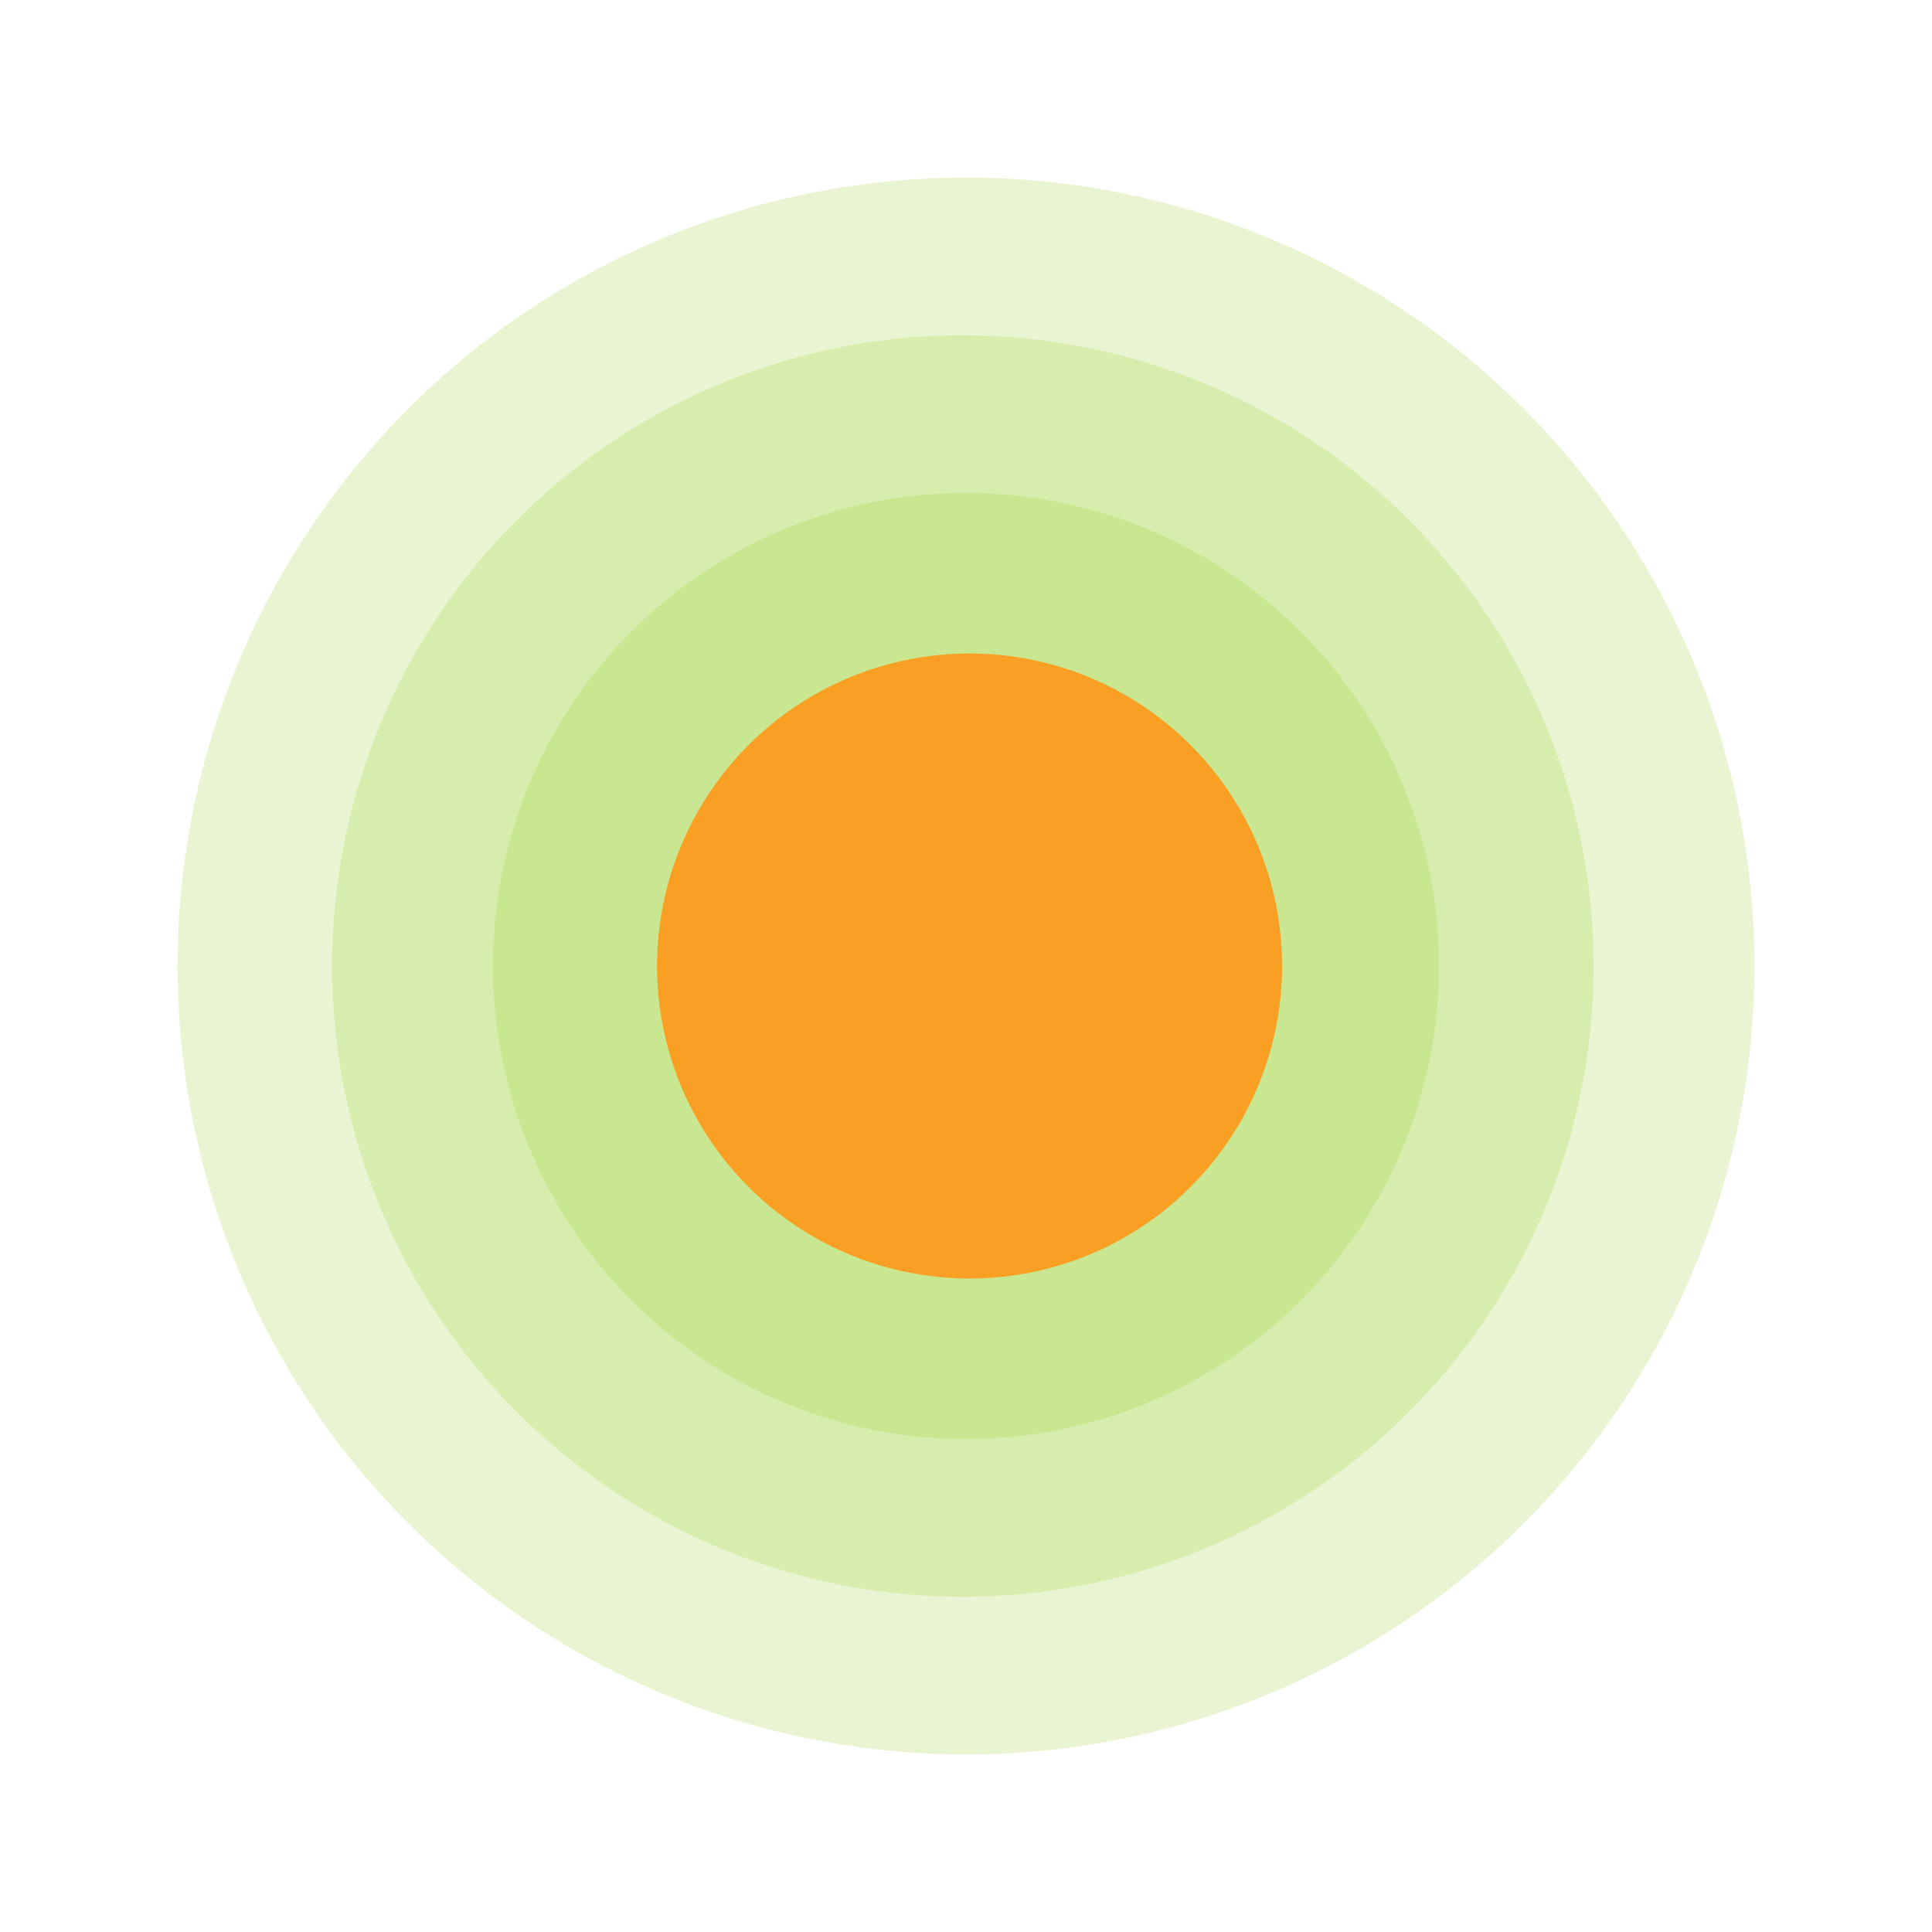
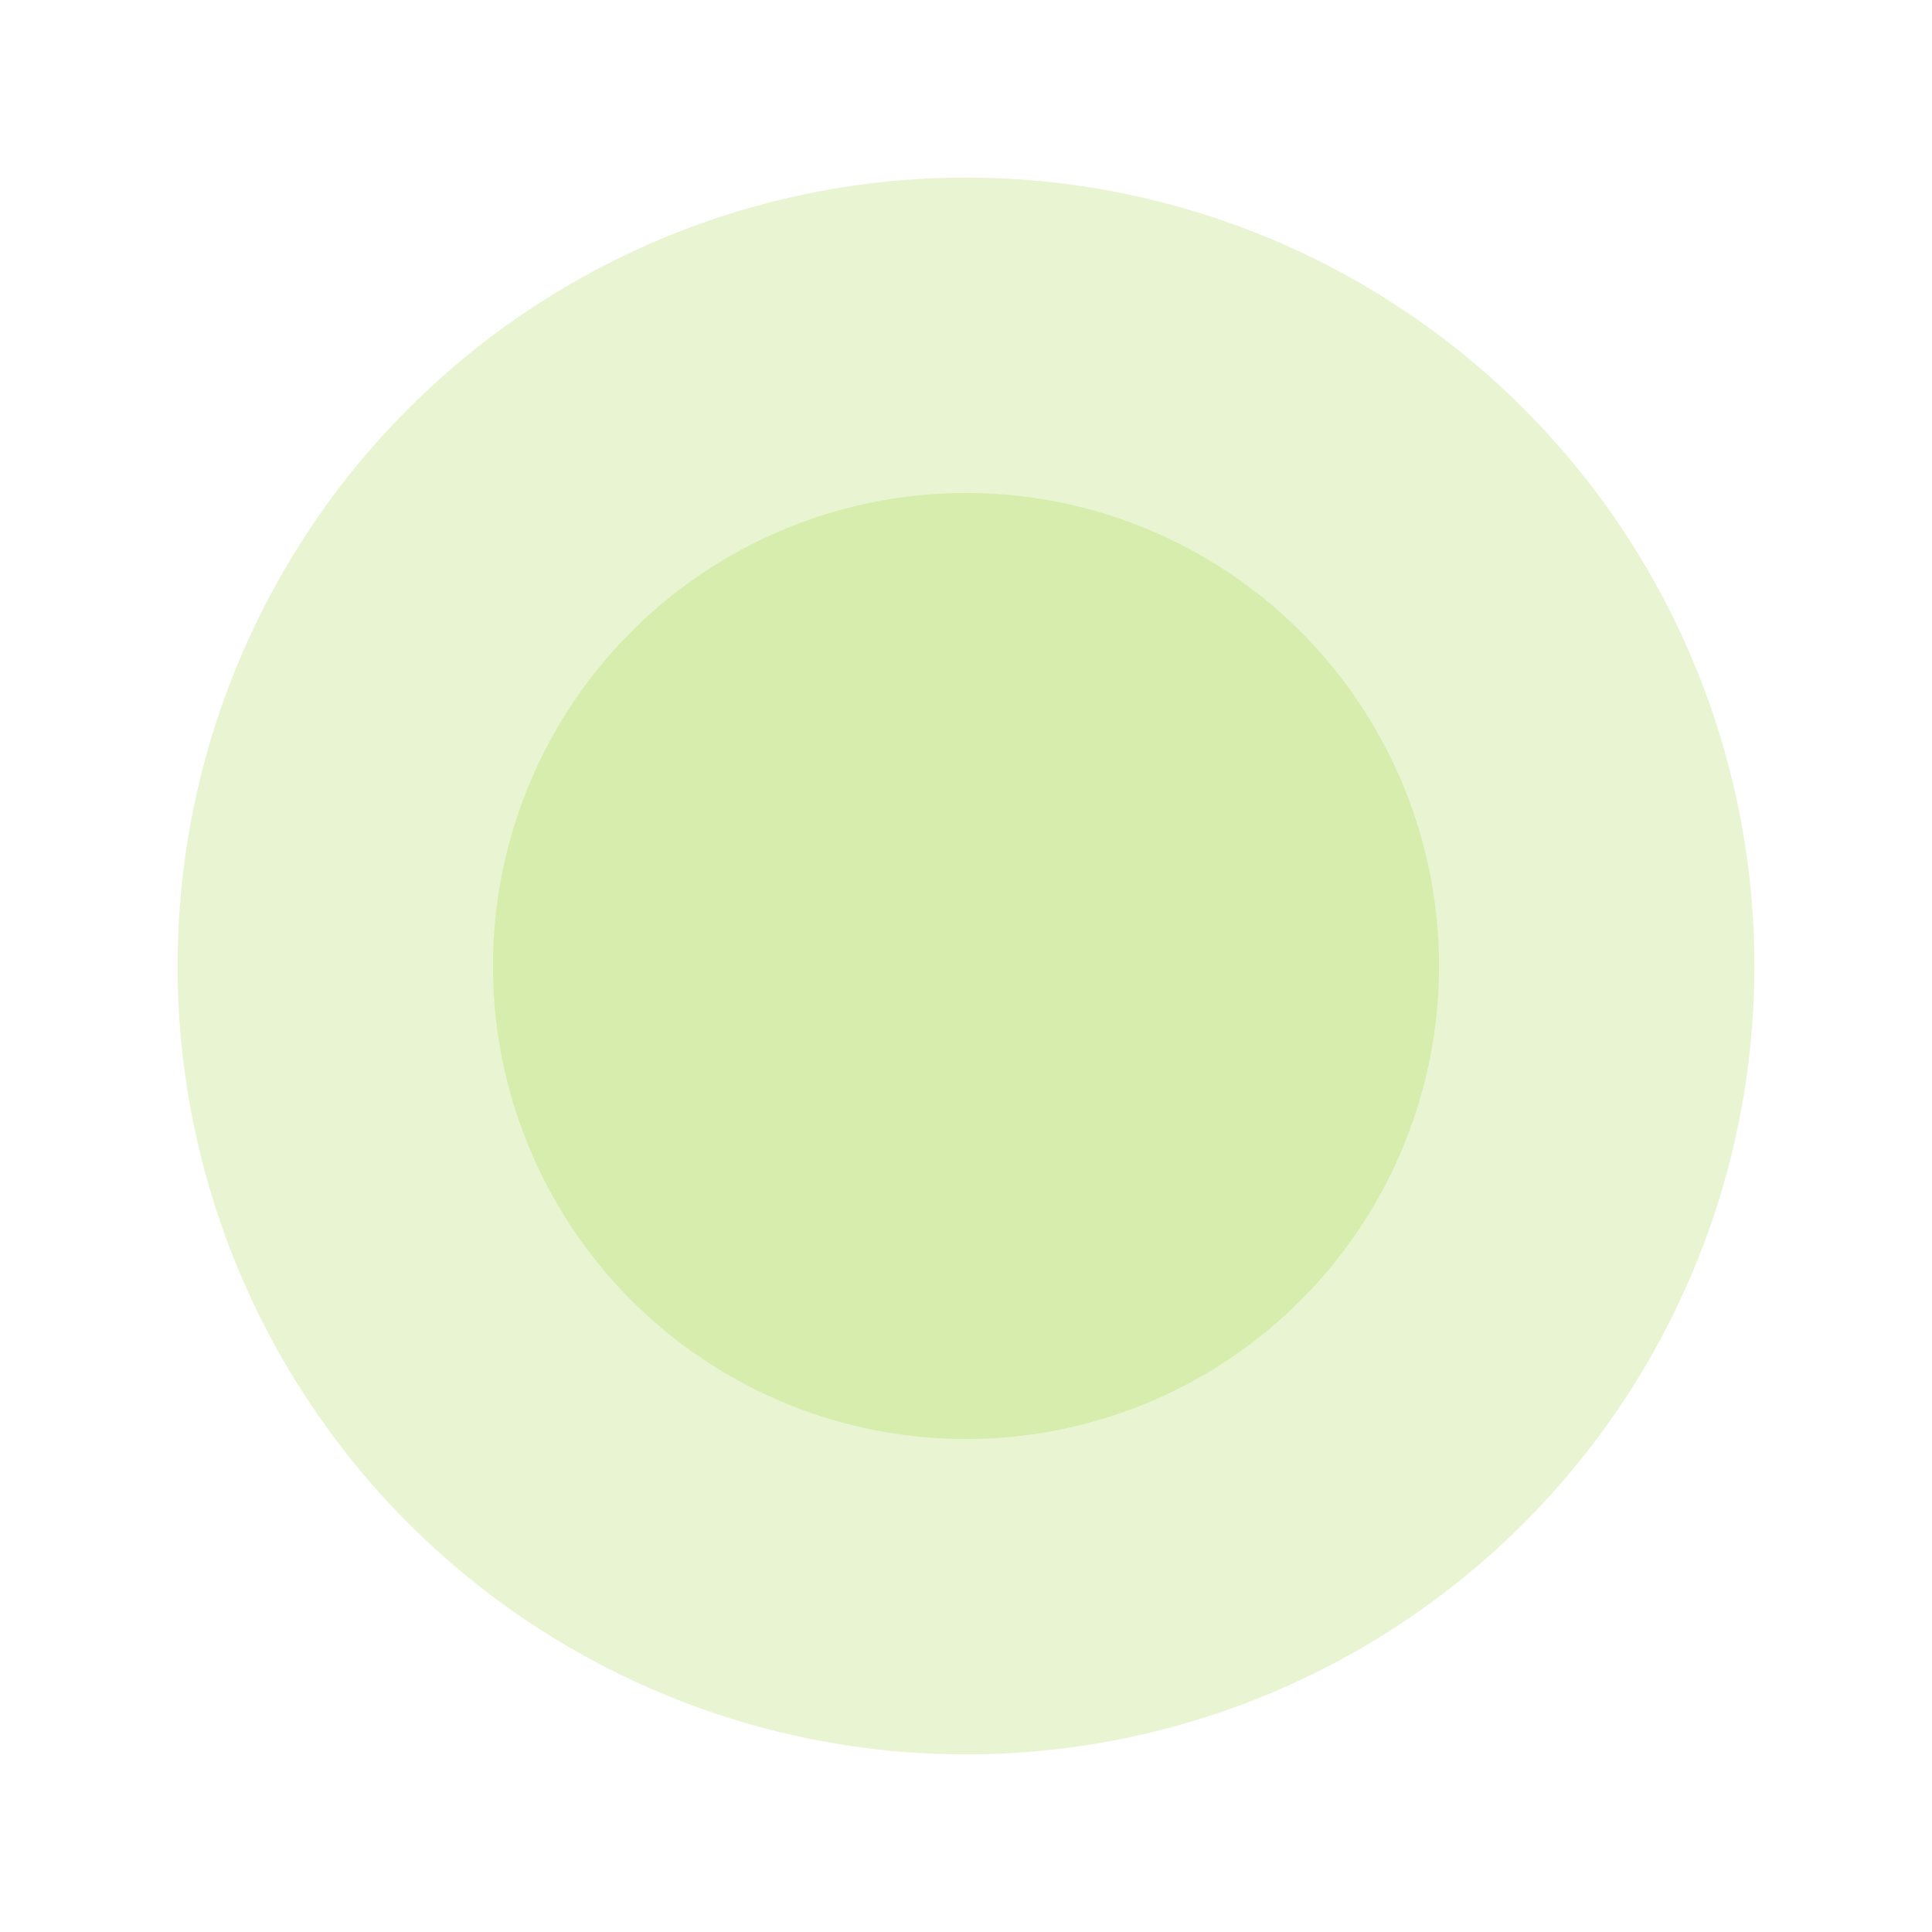
<svg xmlns="http://www.w3.org/2000/svg" width="544" height="544" viewBox="0 0 544 544" fill="none">
  <g filter="url(#filter0_f_2003_2)">
    <circle cx="272" cy="272" r="222" fill="#92D11E" fill-opacity="0.2" />
  </g>
-   <circle cx="271.112" cy="272" r="177.6" fill="#92D11E" fill-opacity="0.2" />
  <circle cx="272" cy="272" r="133.2" fill="#92D11E" fill-opacity="0.2" />
  <g filter="url(#filter1_f_2003_2)">
-     <circle cx="273" cy="272" r="88" fill="#F99F24" />
-   </g>
+     </g>
  <defs>
    <filter id="filter0_f_2003_2" x="0" y="0" width="544" height="544" filterUnits="userSpaceOnUse" color-interpolation-filters="sRGB">
      <feFlood flood-opacity="0" result="BackgroundImageFix" />
      <feBlend mode="normal" in="SourceGraphic" in2="BackgroundImageFix" result="shape" />
      <feGaussianBlur stdDeviation="25" result="effect1_foregroundBlur_2003_2" />
    </filter>
    <filter id="filter1_f_2003_2" x="35" y="34" width="476" height="476" filterUnits="userSpaceOnUse" color-interpolation-filters="sRGB">
      <feFlood flood-opacity="0" result="BackgroundImageFix" />
      <feBlend mode="normal" in="SourceGraphic" in2="BackgroundImageFix" result="shape" />
      <feGaussianBlur stdDeviation="75" result="effect1_foregroundBlur_2003_2" />
    </filter>
  </defs>
</svg>